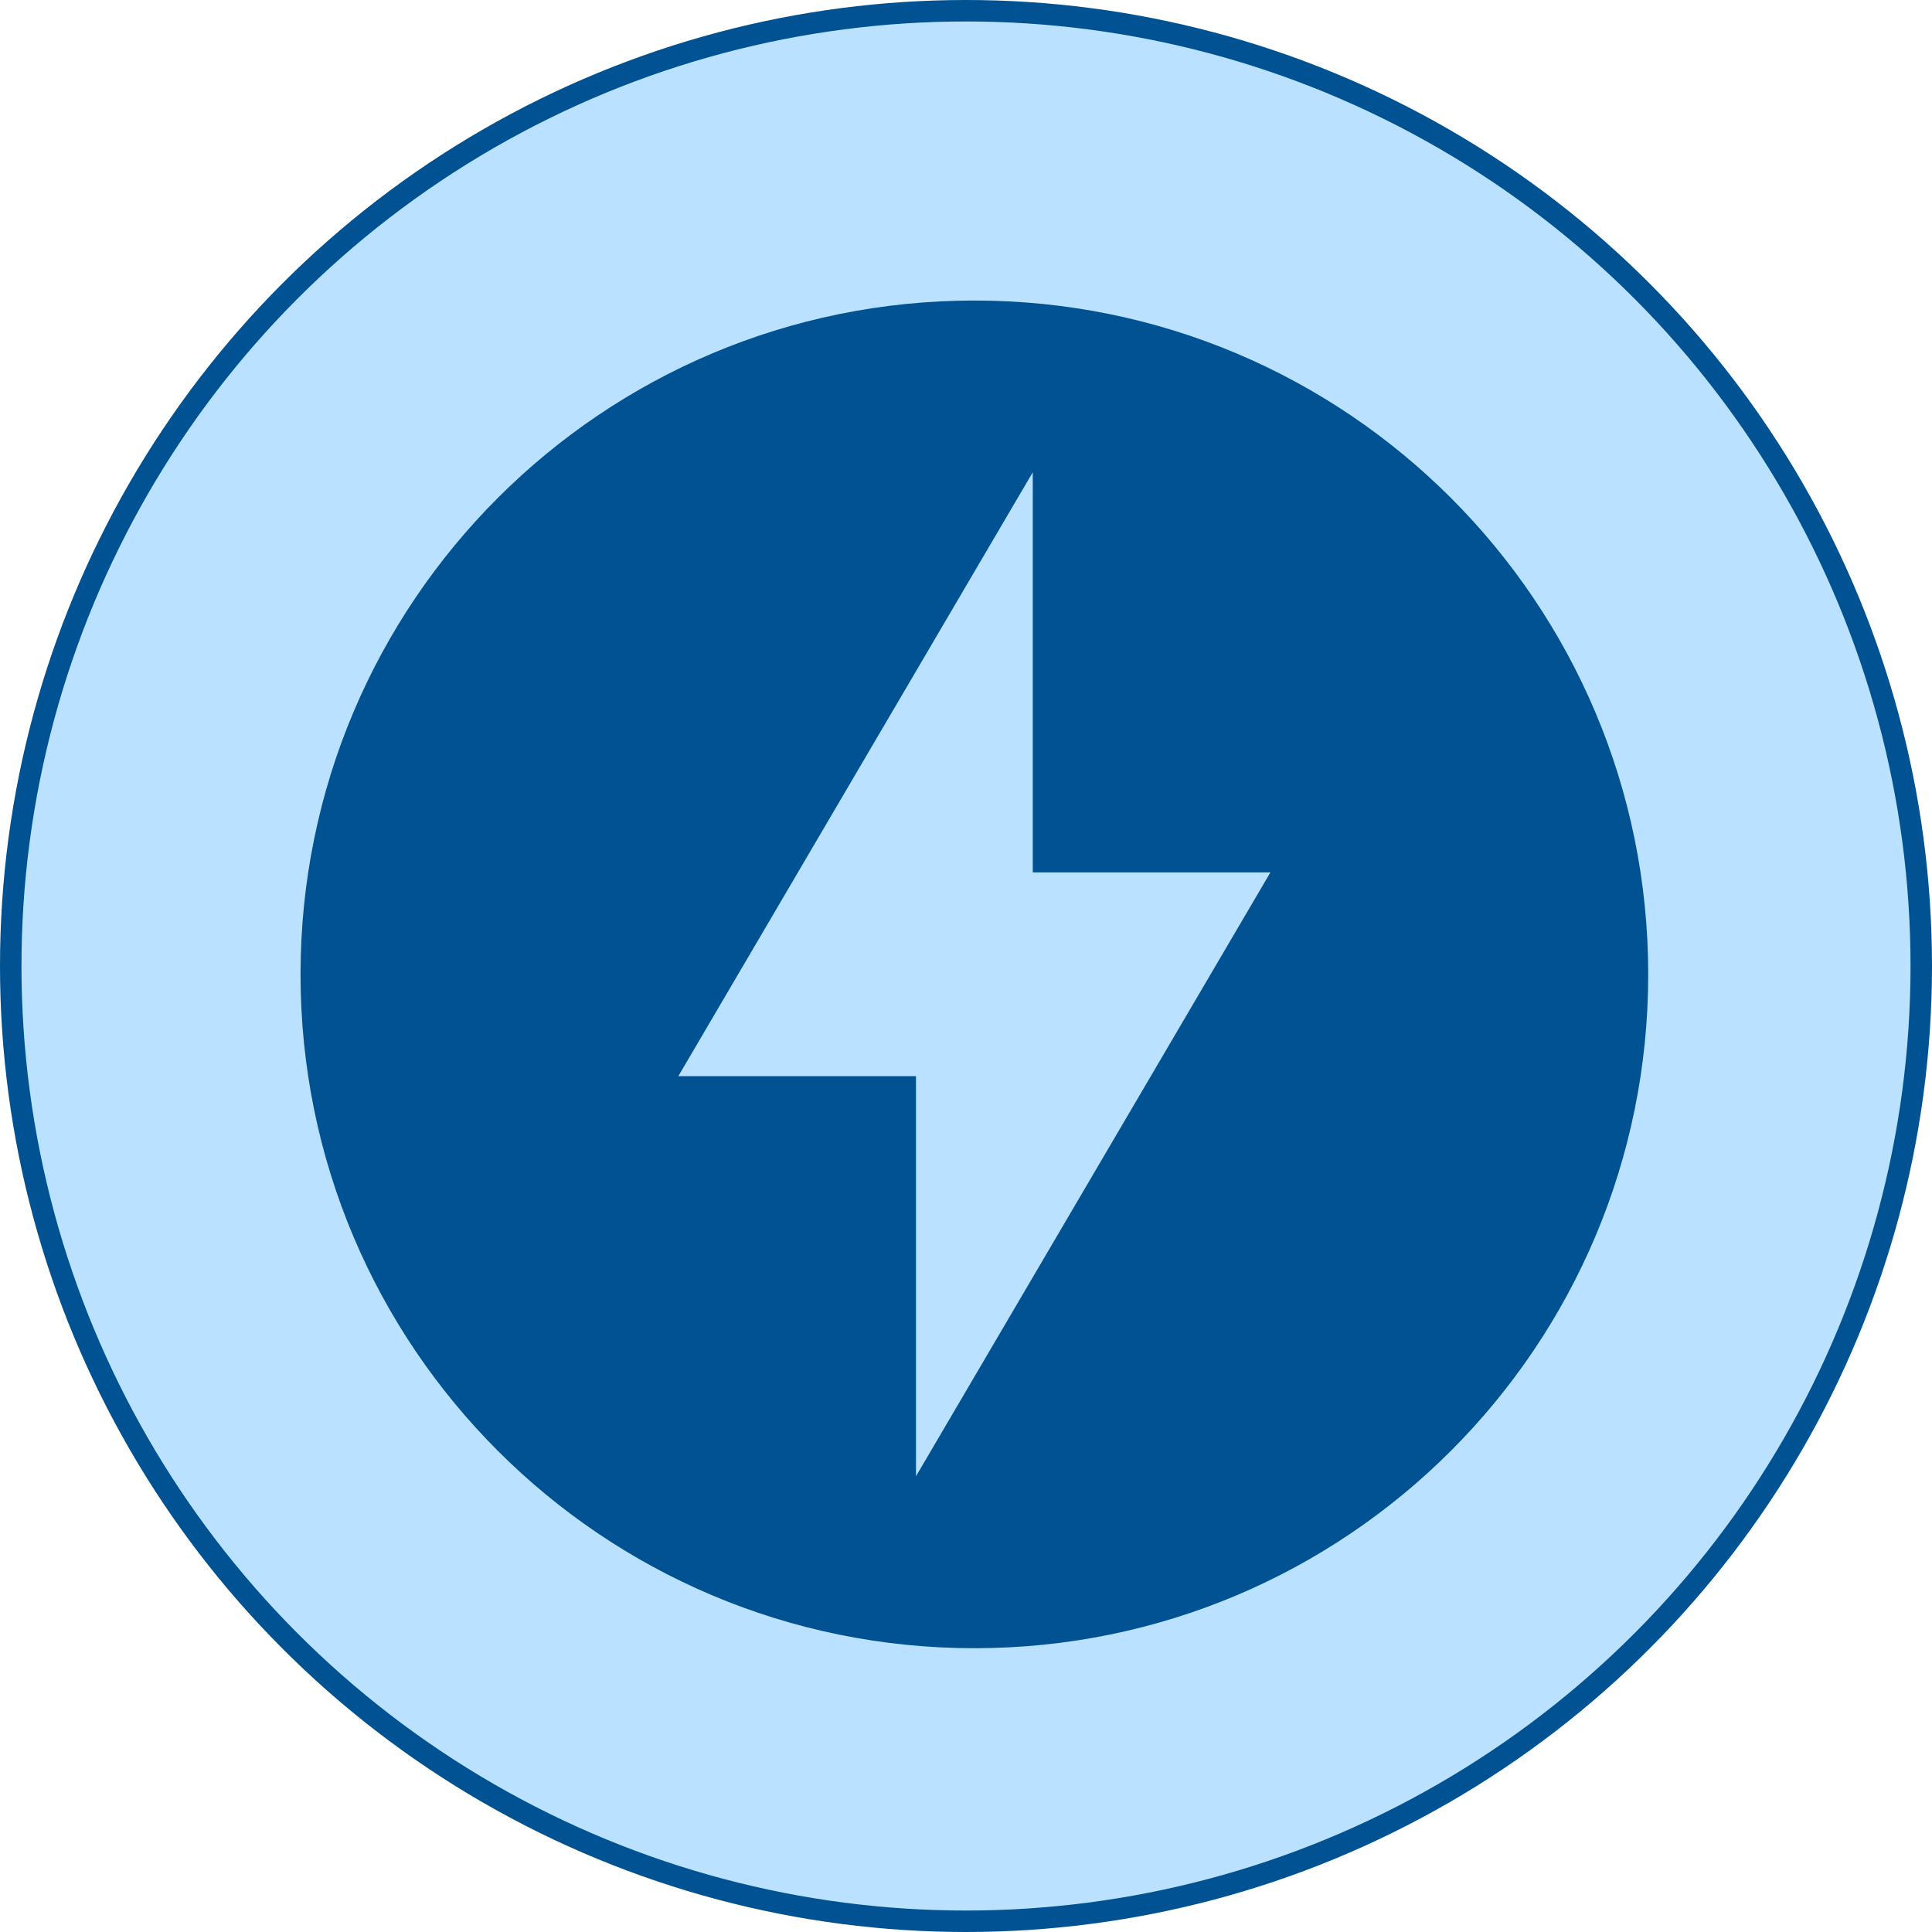
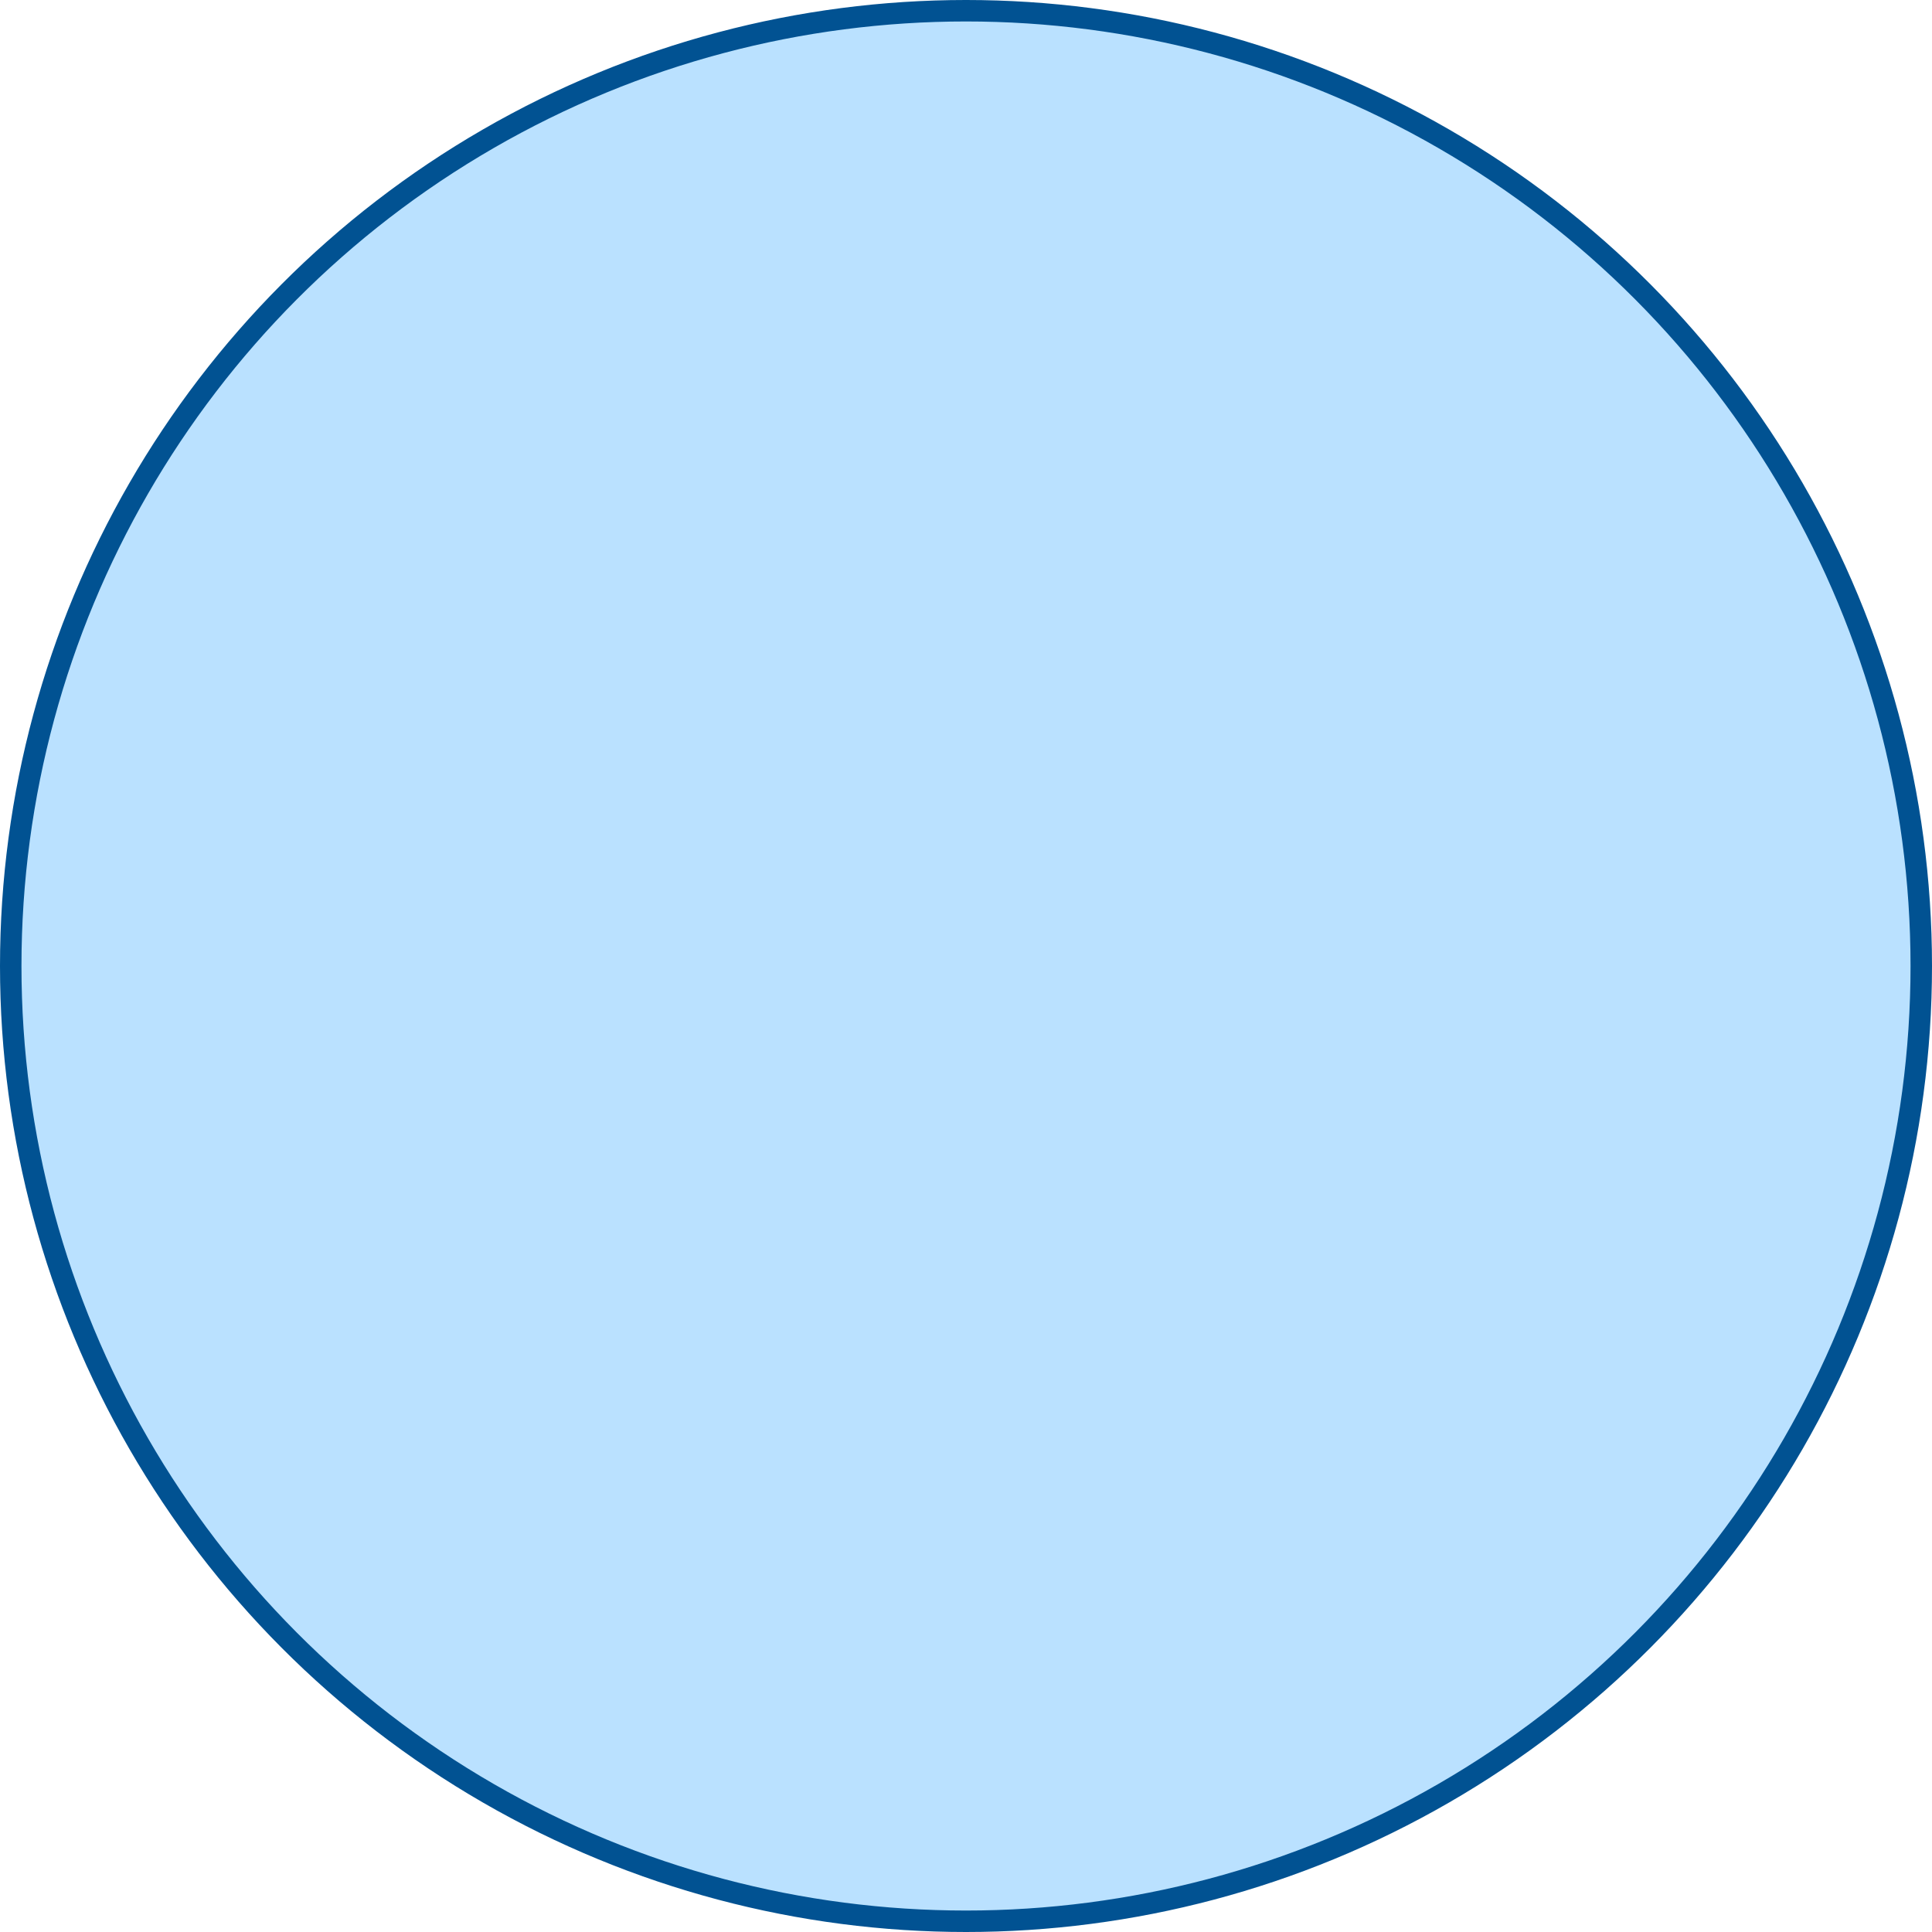
<svg xmlns="http://www.w3.org/2000/svg" width="90" height="90" fill="none">
  <circle cx="45" cy="45" r="44.5" fill="#BAE1FF" stroke="#015292" />
-   <path fill="#015292" d="M45.39 14C28.05 14 14 28.05 14 45.39s14.05 31.39 31.39 31.39 31.39-14.05 31.39-31.39S62.73 14 45.39 14m-2.72 54.77V50.13H31.6L48.11 22v18.64h11.07z" />
</svg>